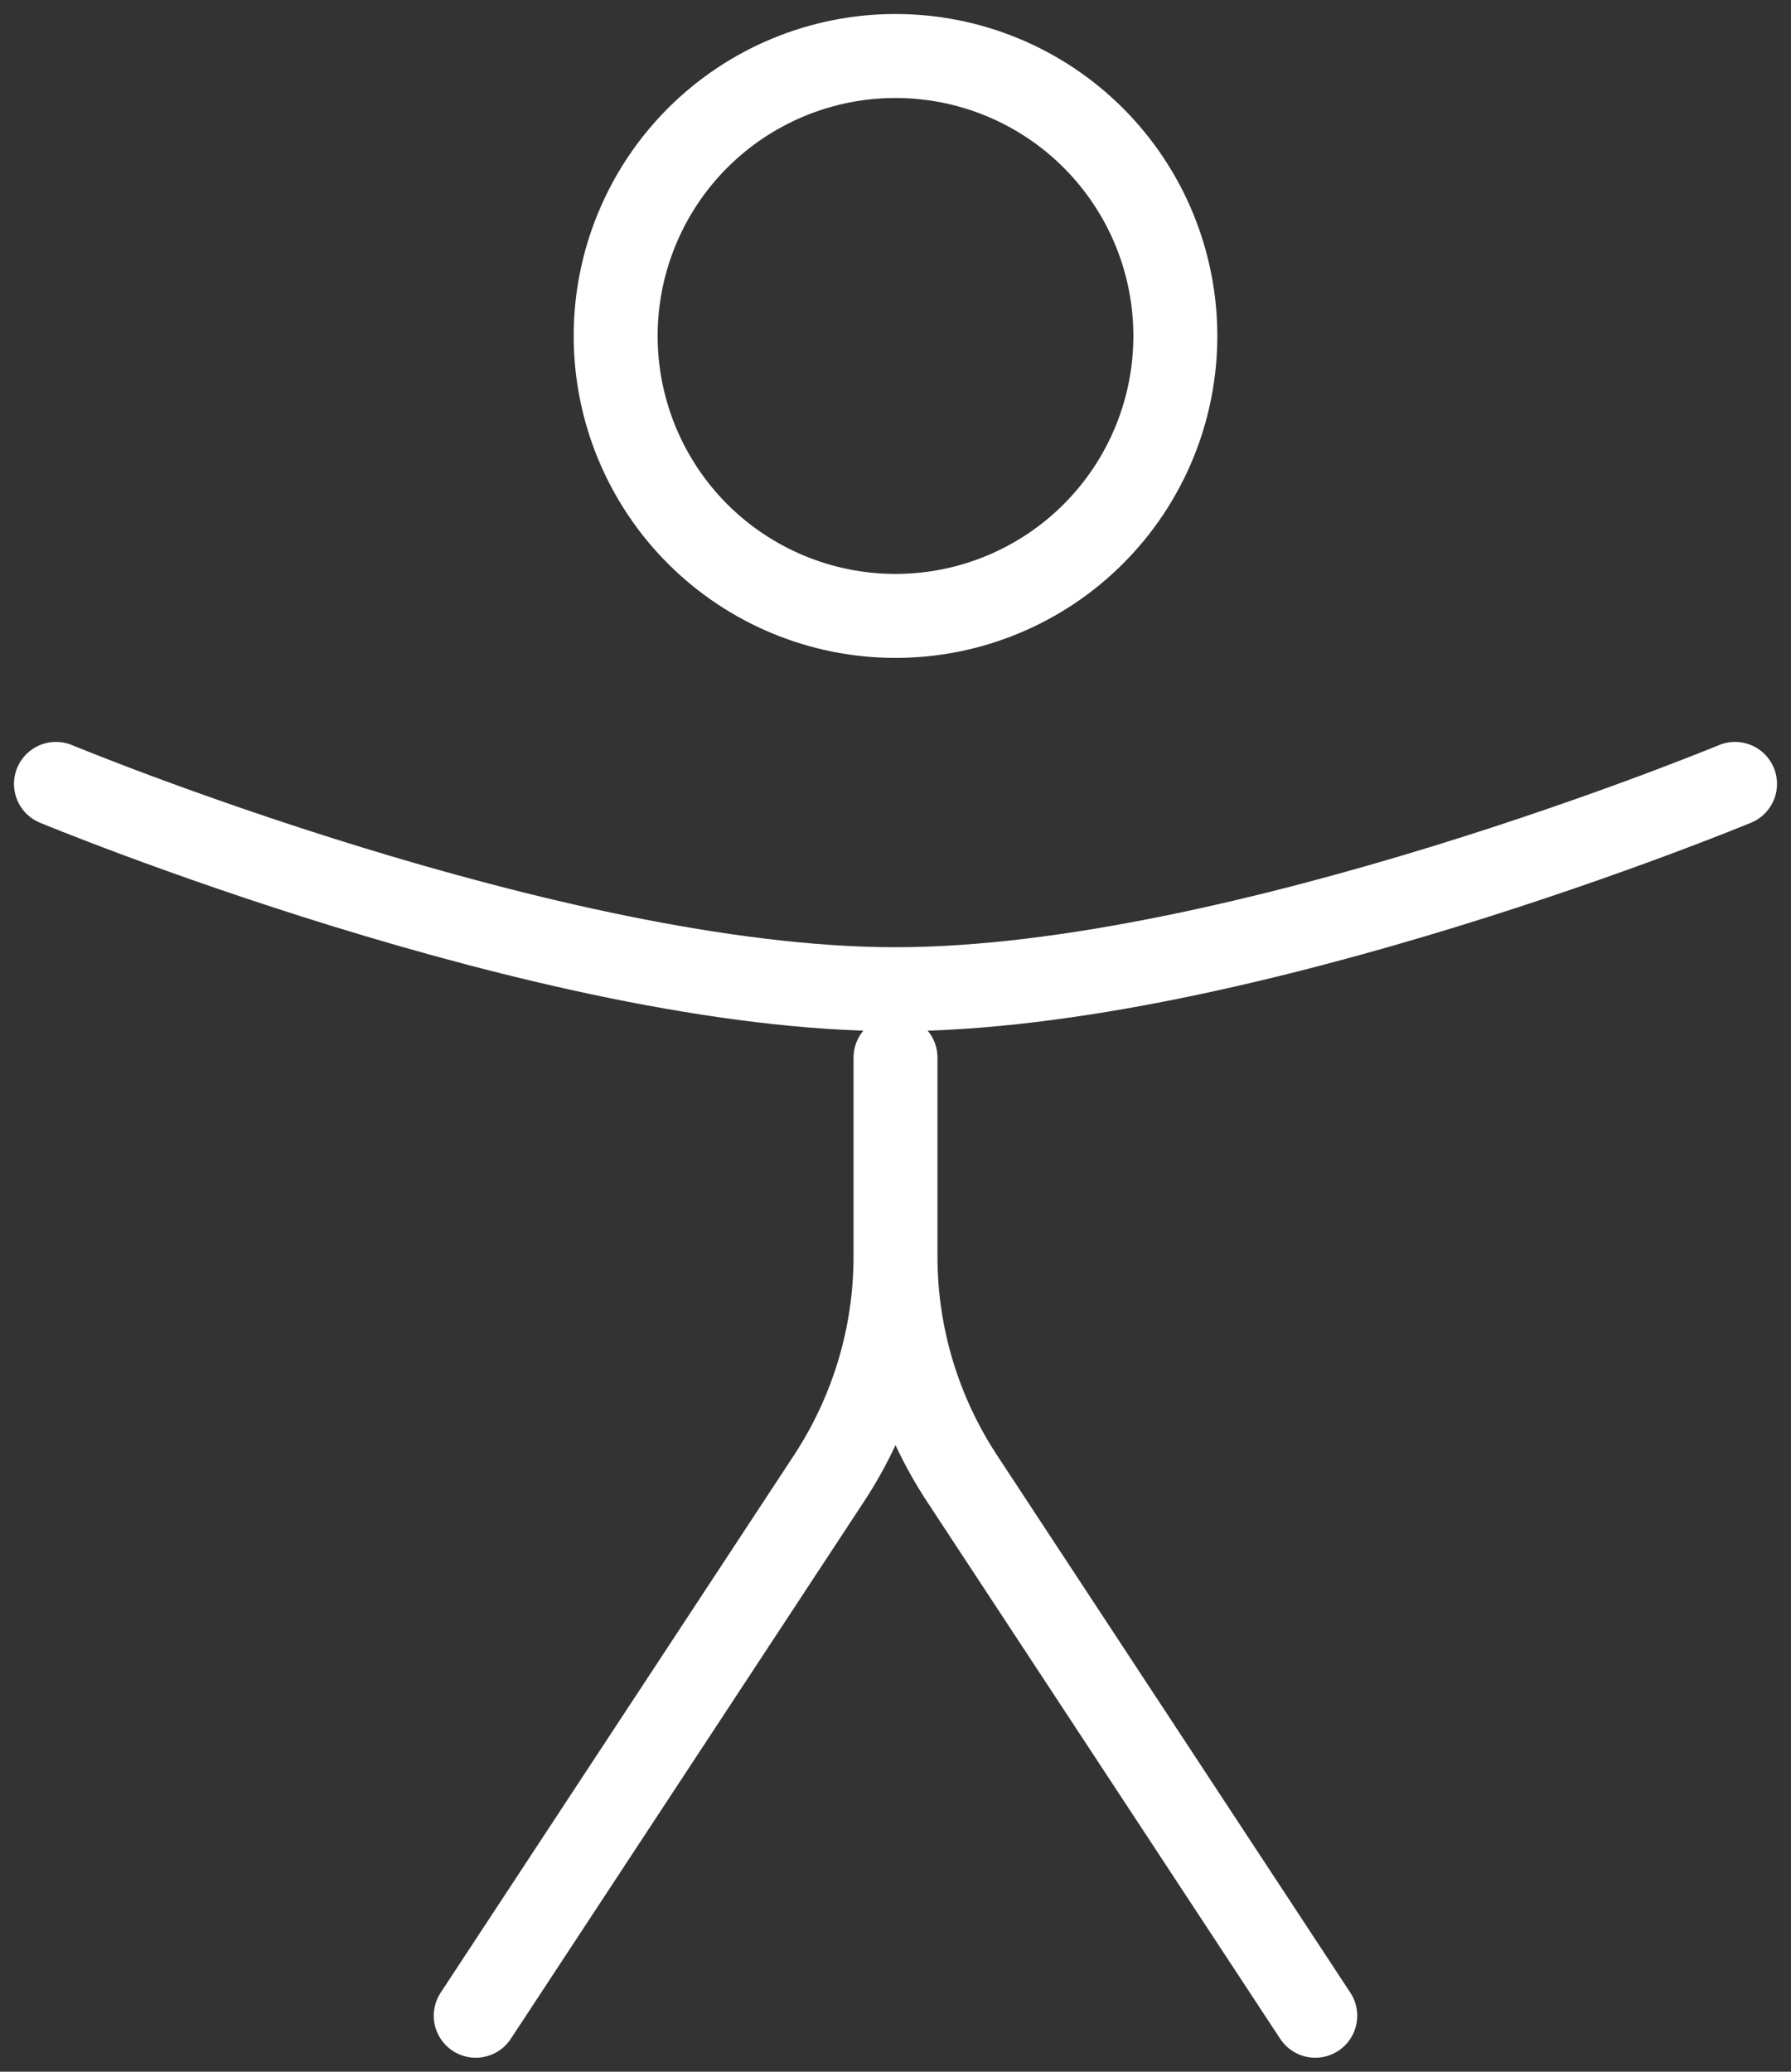
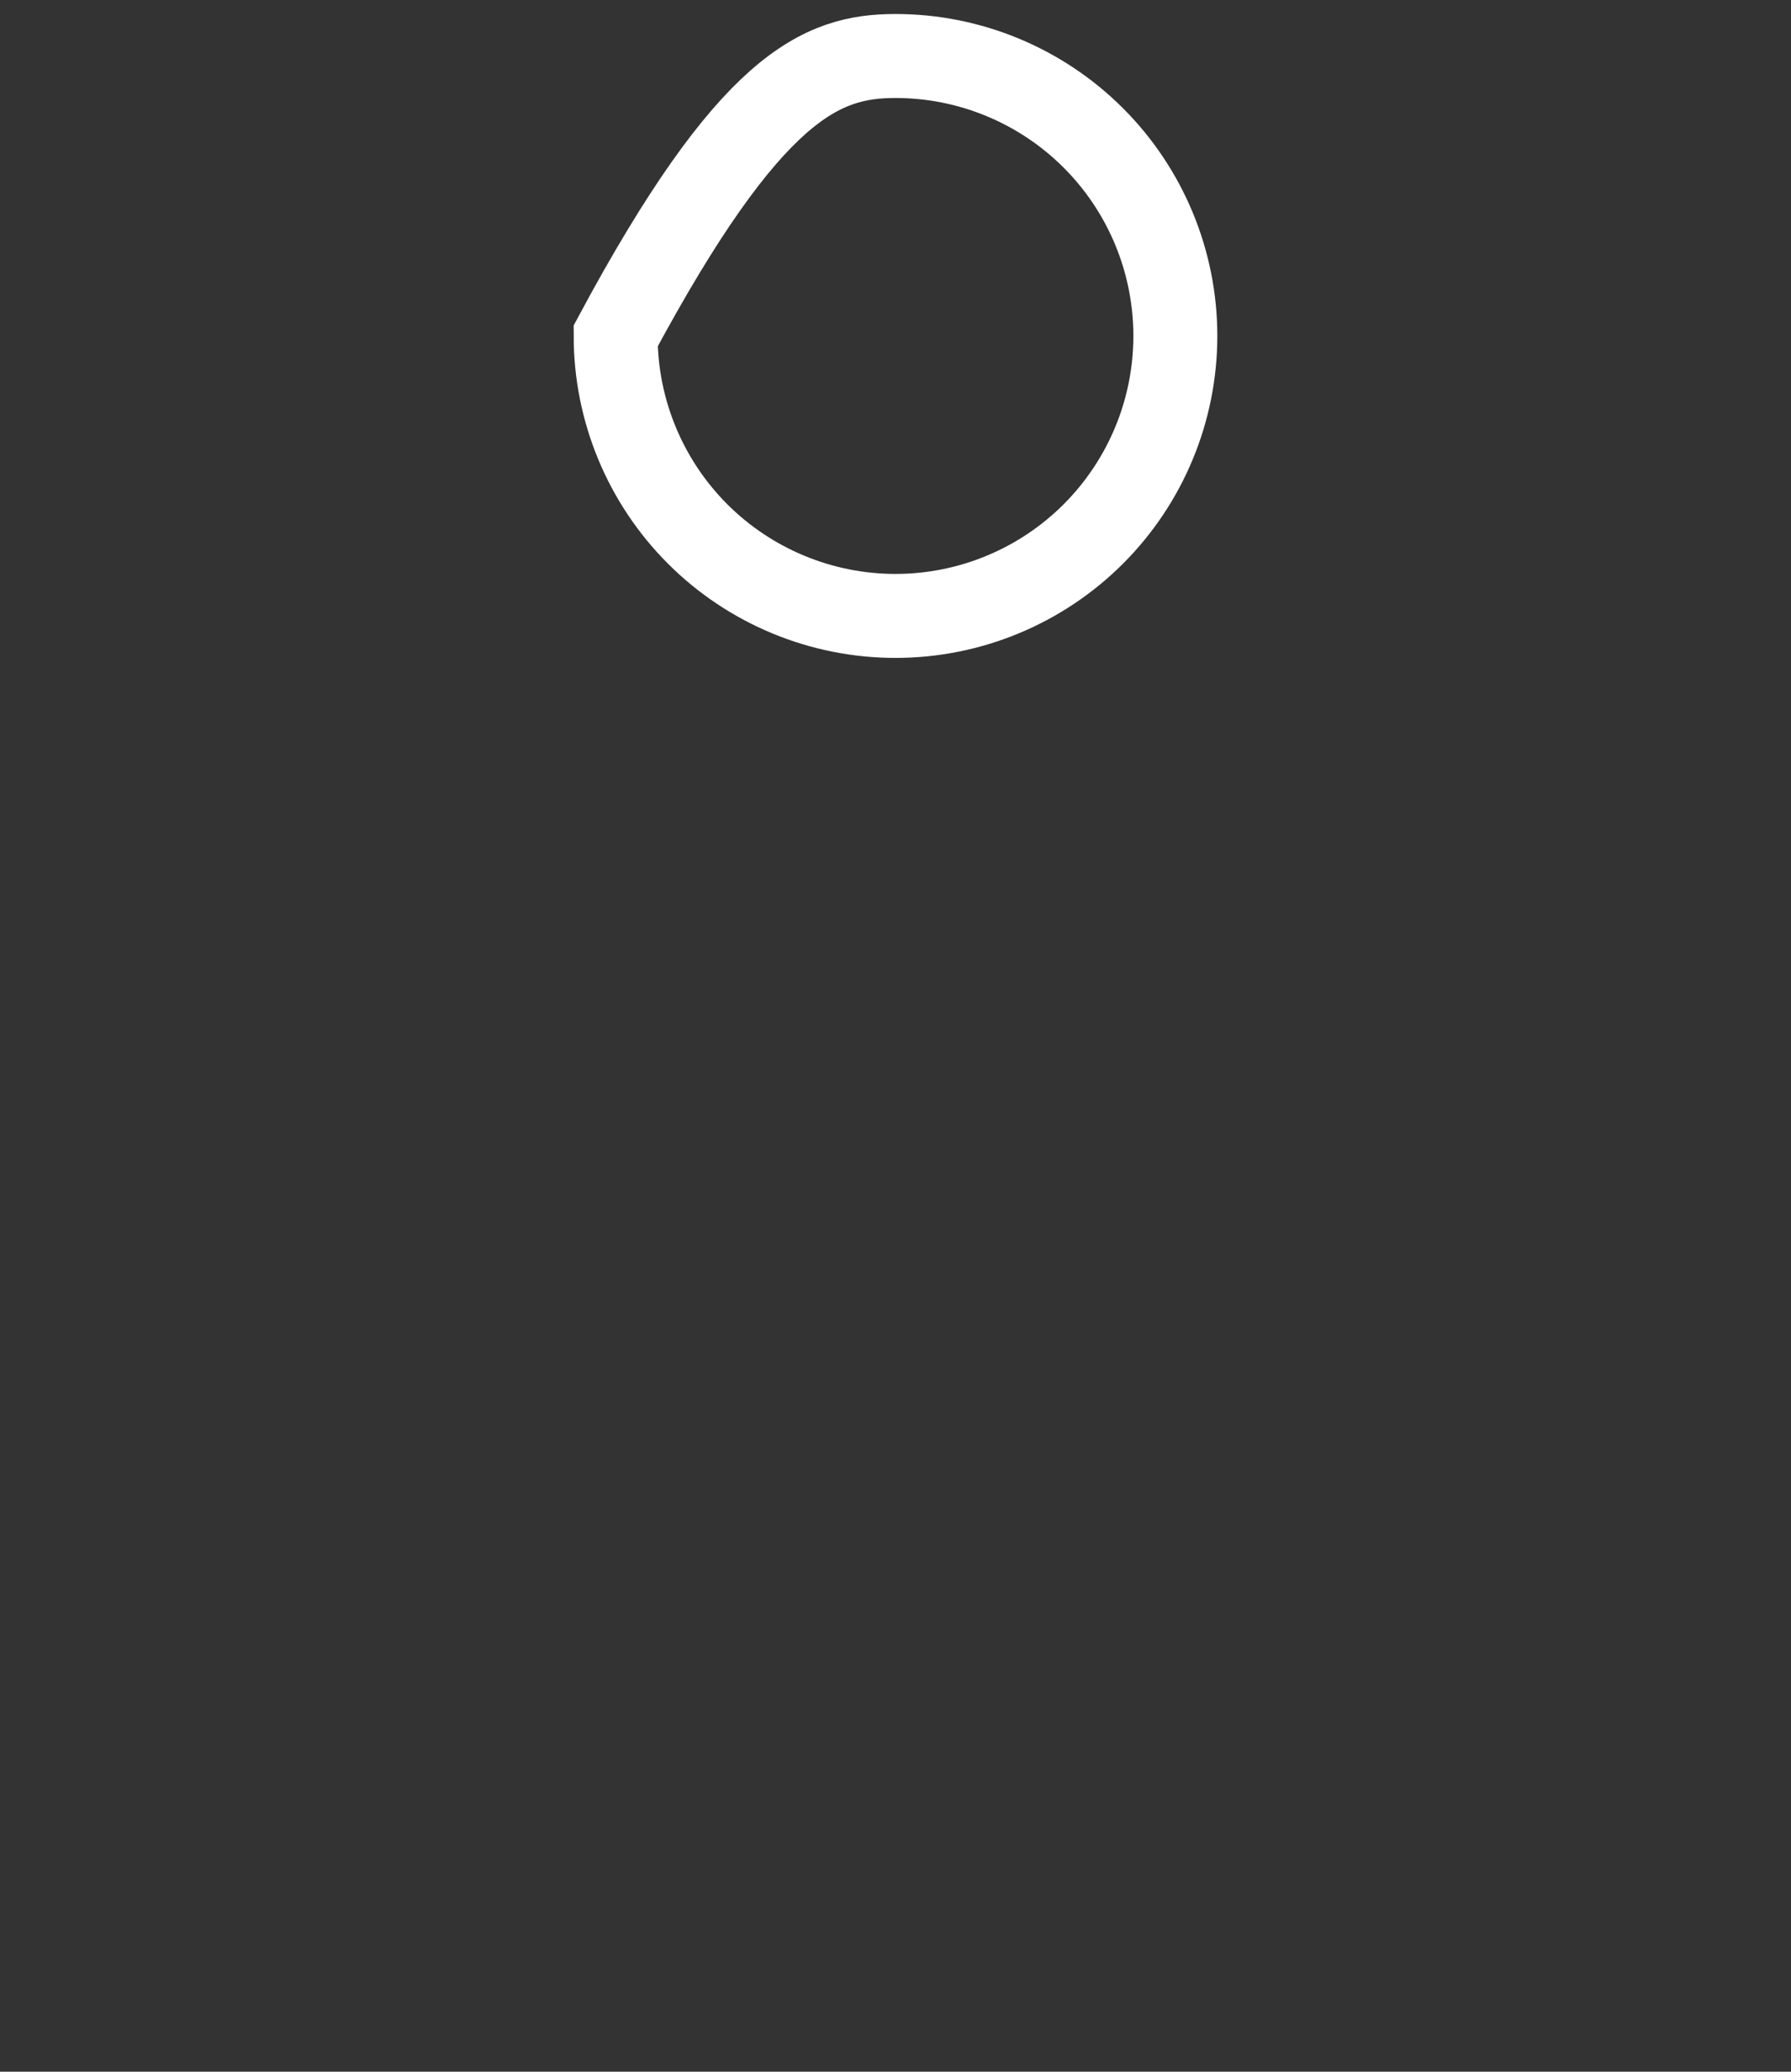
<svg xmlns="http://www.w3.org/2000/svg" width="32" height="37" viewBox="0 0 32 37" fill="none">
  <rect x="0" y="0" width="32" height="37" fill="#333333" stroke="none" />
-   <path d="M21 6C21 7.326 20.473 8.598 19.535 9.536C18.598 10.473 17.326 11 16 11C14.674 11 13.402 10.473 12.464 9.536C11.527 8.598 11 7.326 11 6C11 4.674 11.527 3.402 12.464 2.464C13.402 1.527 14.674 1 16 1C17.326 1 18.598 1.527 19.535 2.464C20.473 3.402 21 4.674 21 6Z" stroke="white" stroke-width="1.5" />
-   <path d="M31 14C31 14 22.157 17.667 16 17.667C9.842 17.667 1 14 1 14M16 18.889V22.438M16 22.438C15.999 23.845 16.412 25.222 17.19 26.406L23.5 36M16 22.438C16.001 23.845 15.588 25.222 14.81 26.406L8.5 36" stroke="white" stroke-width="1.5" stroke-linecap="round" />
+   <path d="M21 6C21 7.326 20.473 8.598 19.535 9.536C18.598 10.473 17.326 11 16 11C14.674 11 13.402 10.473 12.464 9.536C11.527 8.598 11 7.326 11 6C13.402 1.527 14.674 1 16 1C17.326 1 18.598 1.527 19.535 2.464C20.473 3.402 21 4.674 21 6Z" stroke="white" stroke-width="1.5" />
</svg>